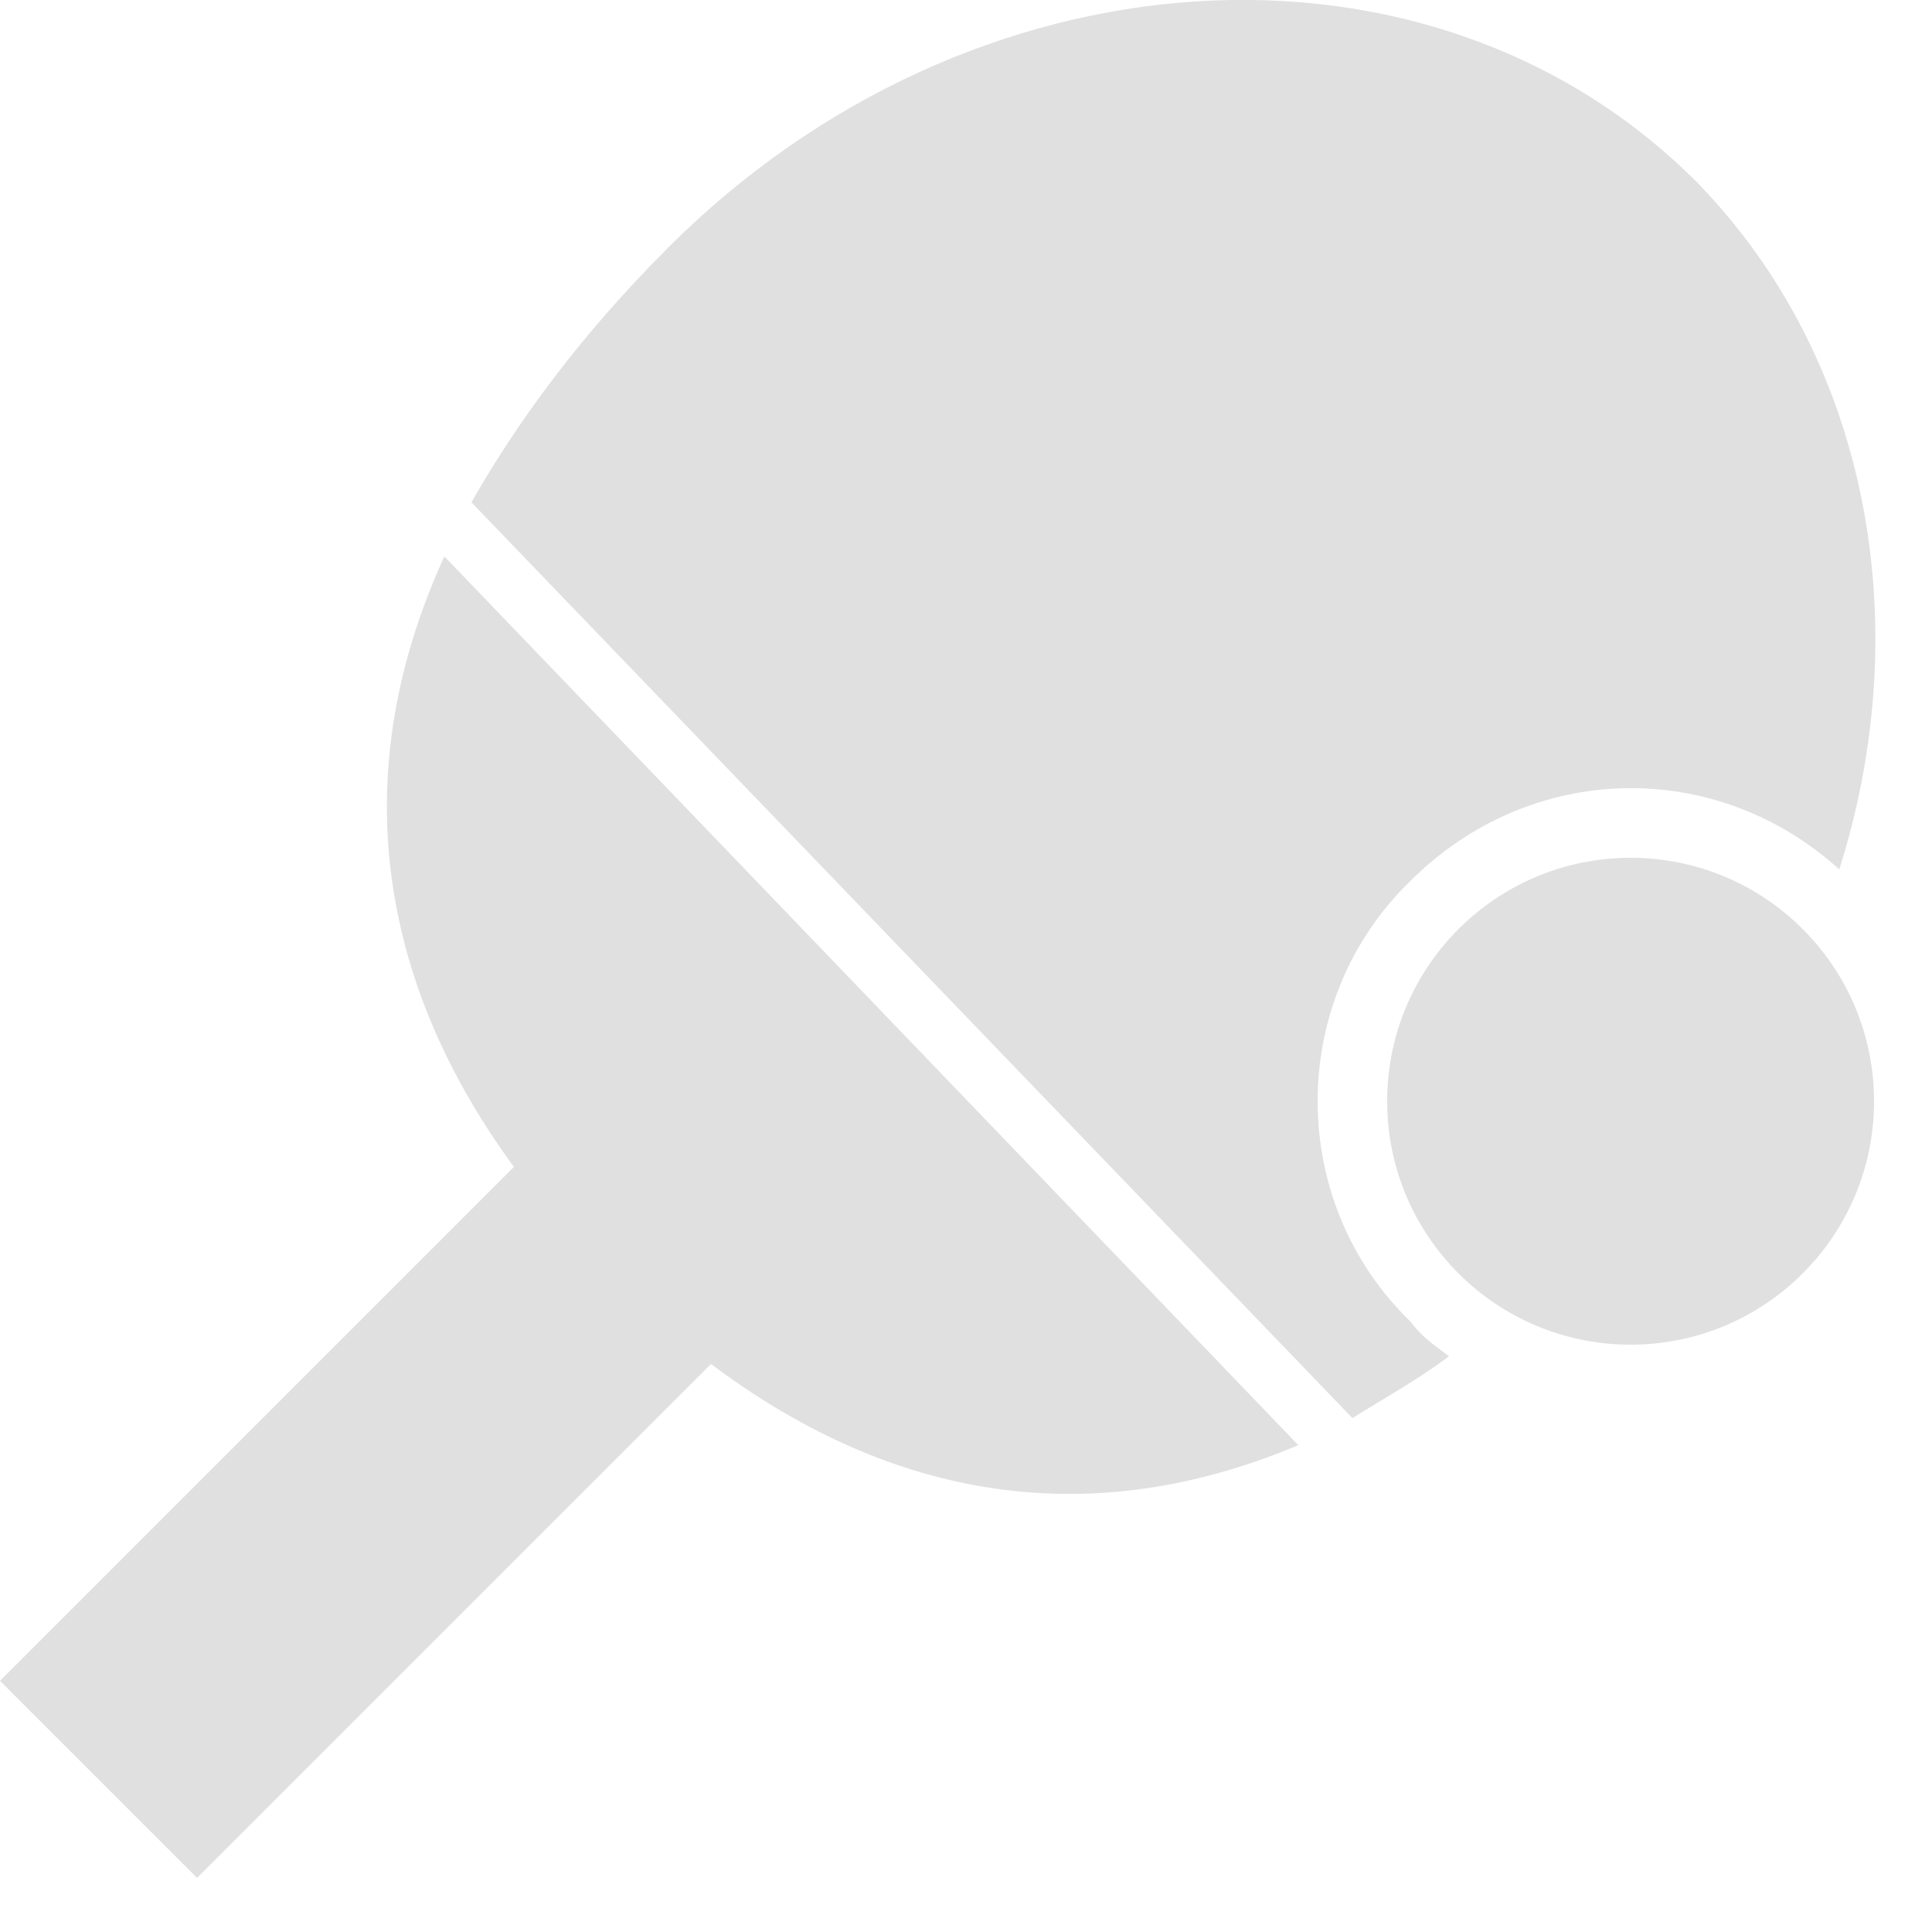
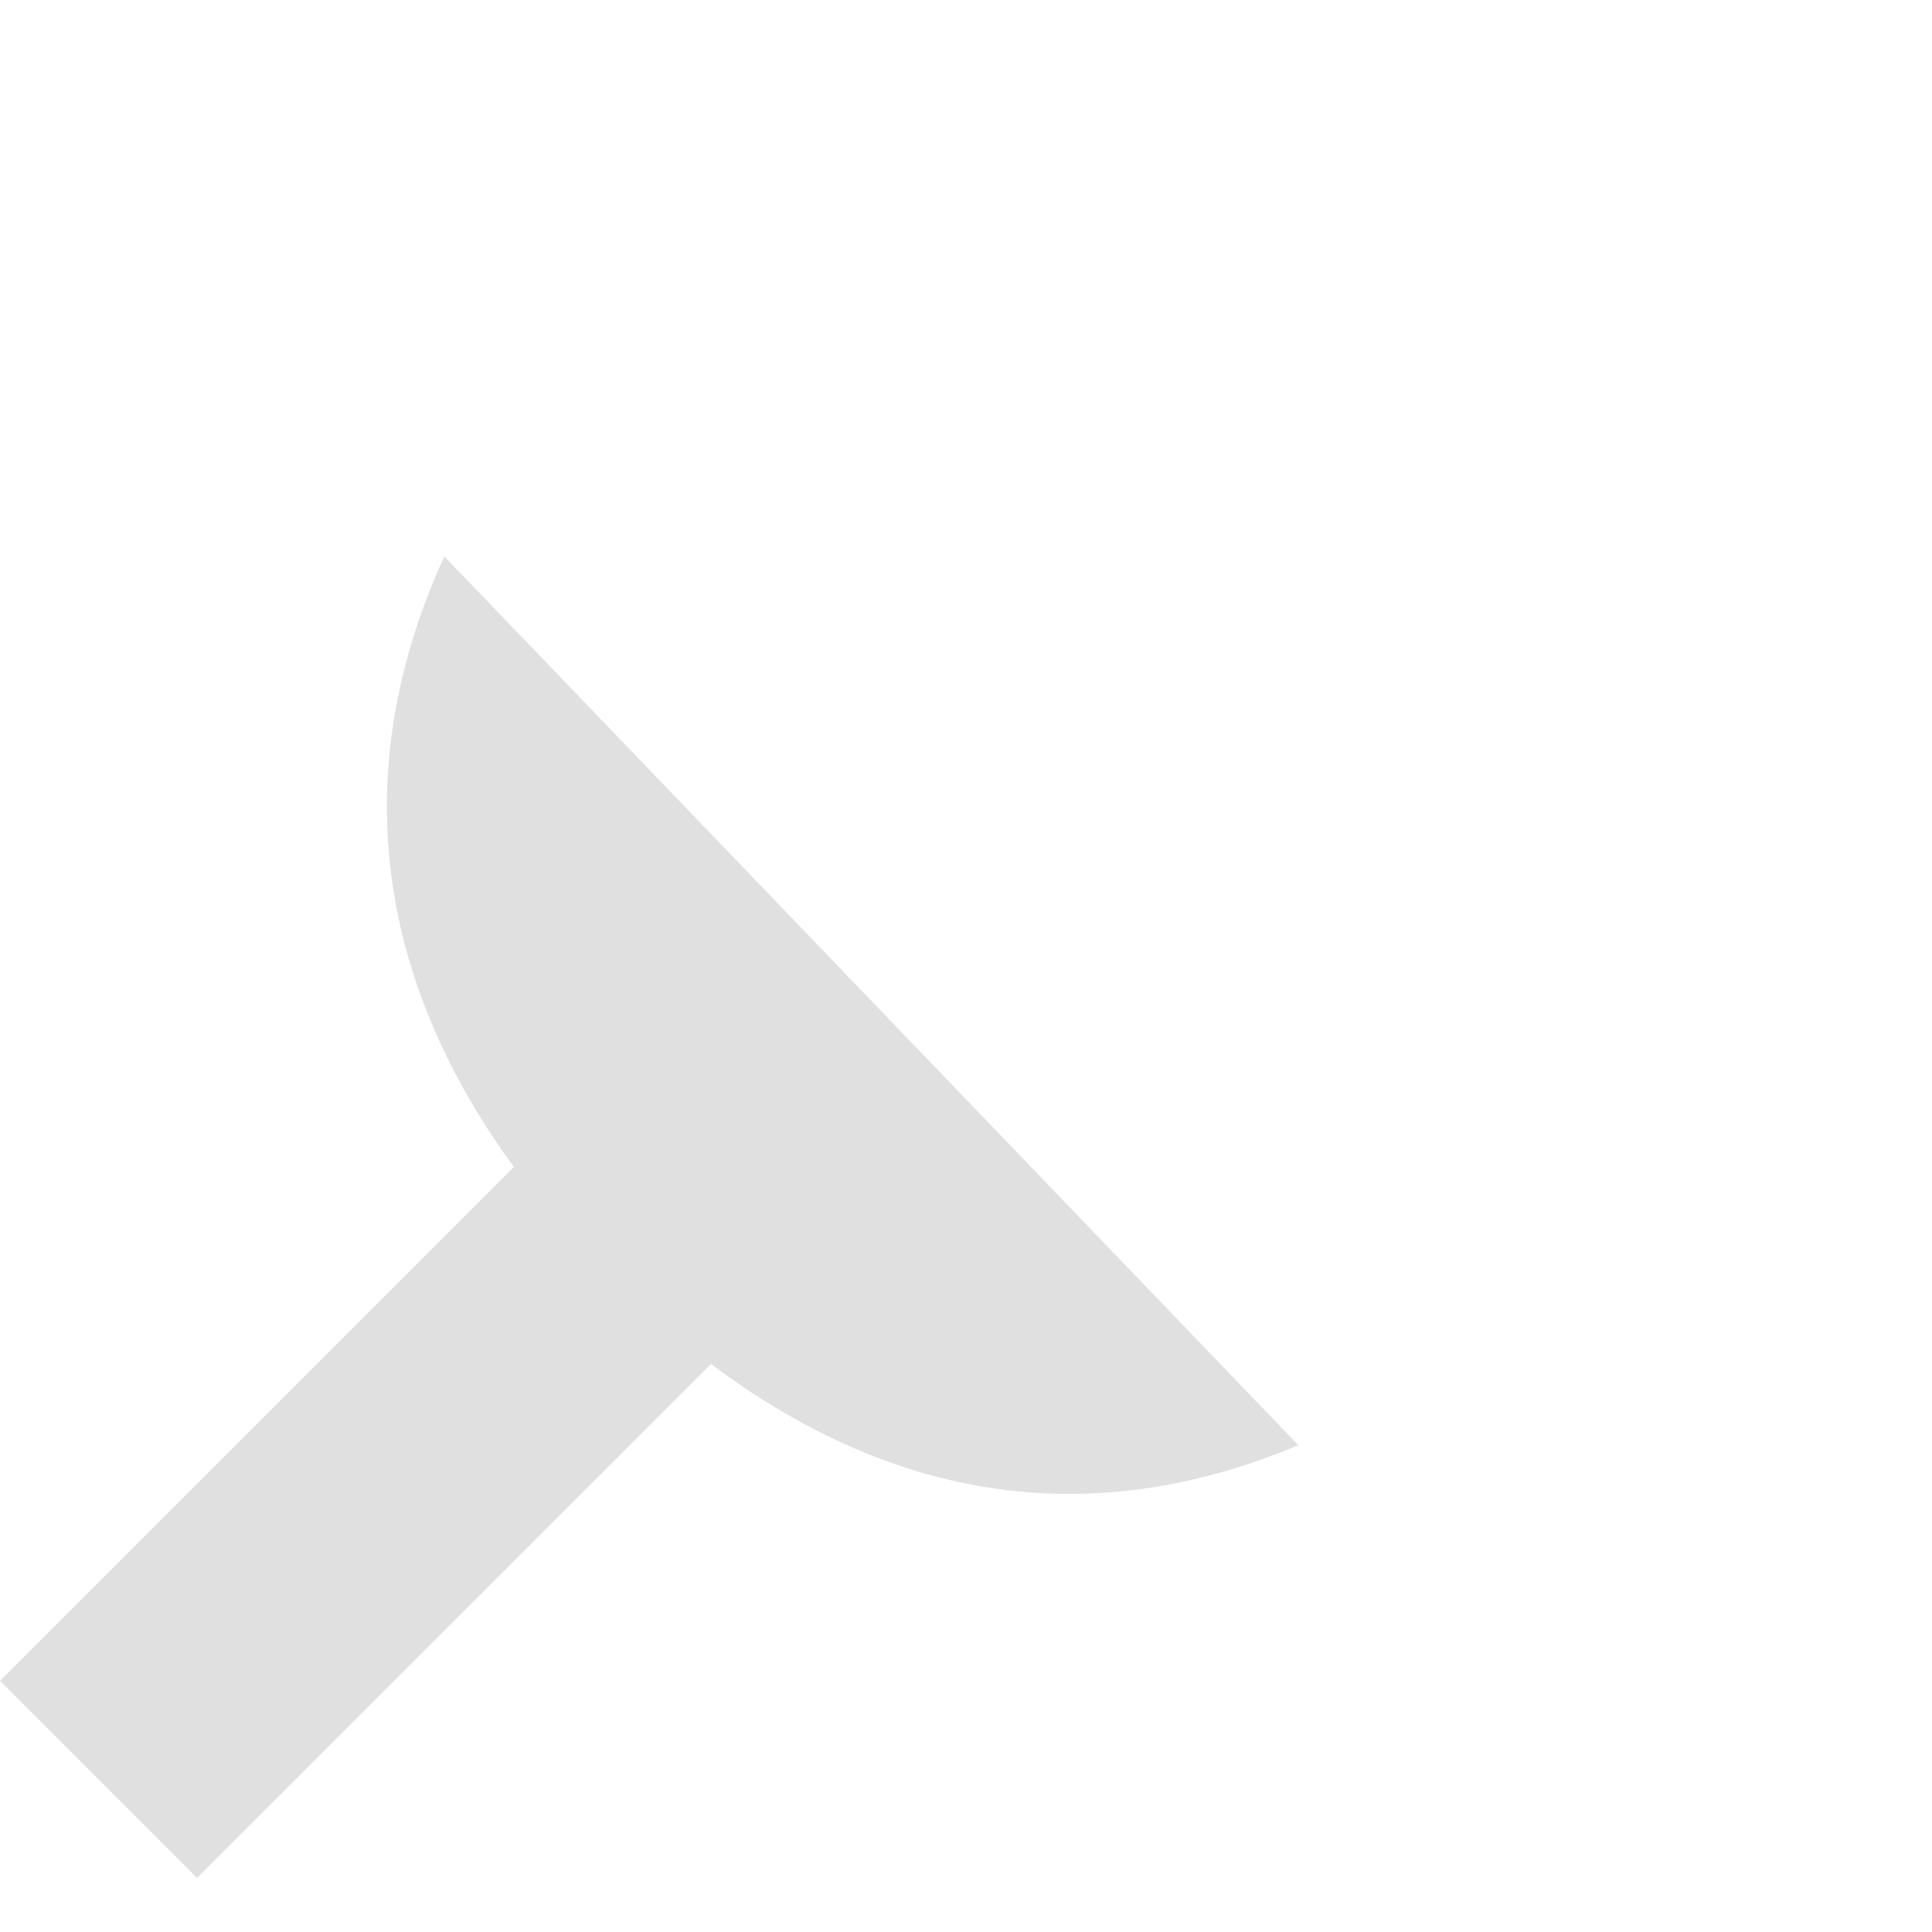
<svg xmlns="http://www.w3.org/2000/svg" version="1.1" id="Layer_1" x="0px" y="0px" viewBox="0 0 50 50" style="enable-background:new 0 0 50 50;" xml:space="preserve">
  <style type="text/css">
	.st0{fill:#E0E0E0;}
</style>
  <g>
-     <circle class="st0" cx="42.2" cy="28.5" r="6.3" />
    <path class="st0" d="M13.3,30.2L0,43.5l5.1,5.1l13.3-13.3c4.4,3.3,9.5,4.5,15.2,2.1l-22.1-23C8.8,20.3,10,25.7,13.3,30.2z" />
-     <path class="st0" d="M36.5,22.8c3.1-3.1,7.9-3.2,11.1-0.3c2-6.3,0.8-13.2-3.7-17.8C37-2.2,25.1-1.4,17.3,6.4   c-2.3,2.3-3.9,4.5-5.1,6.6L35,36.7c0.8-0.5,1.7-1,2.5-1.6c-0.4-0.3-0.7-0.5-1-0.9C33.3,31.1,33.3,25.9,36.5,22.8z" />
  </g>
</svg>